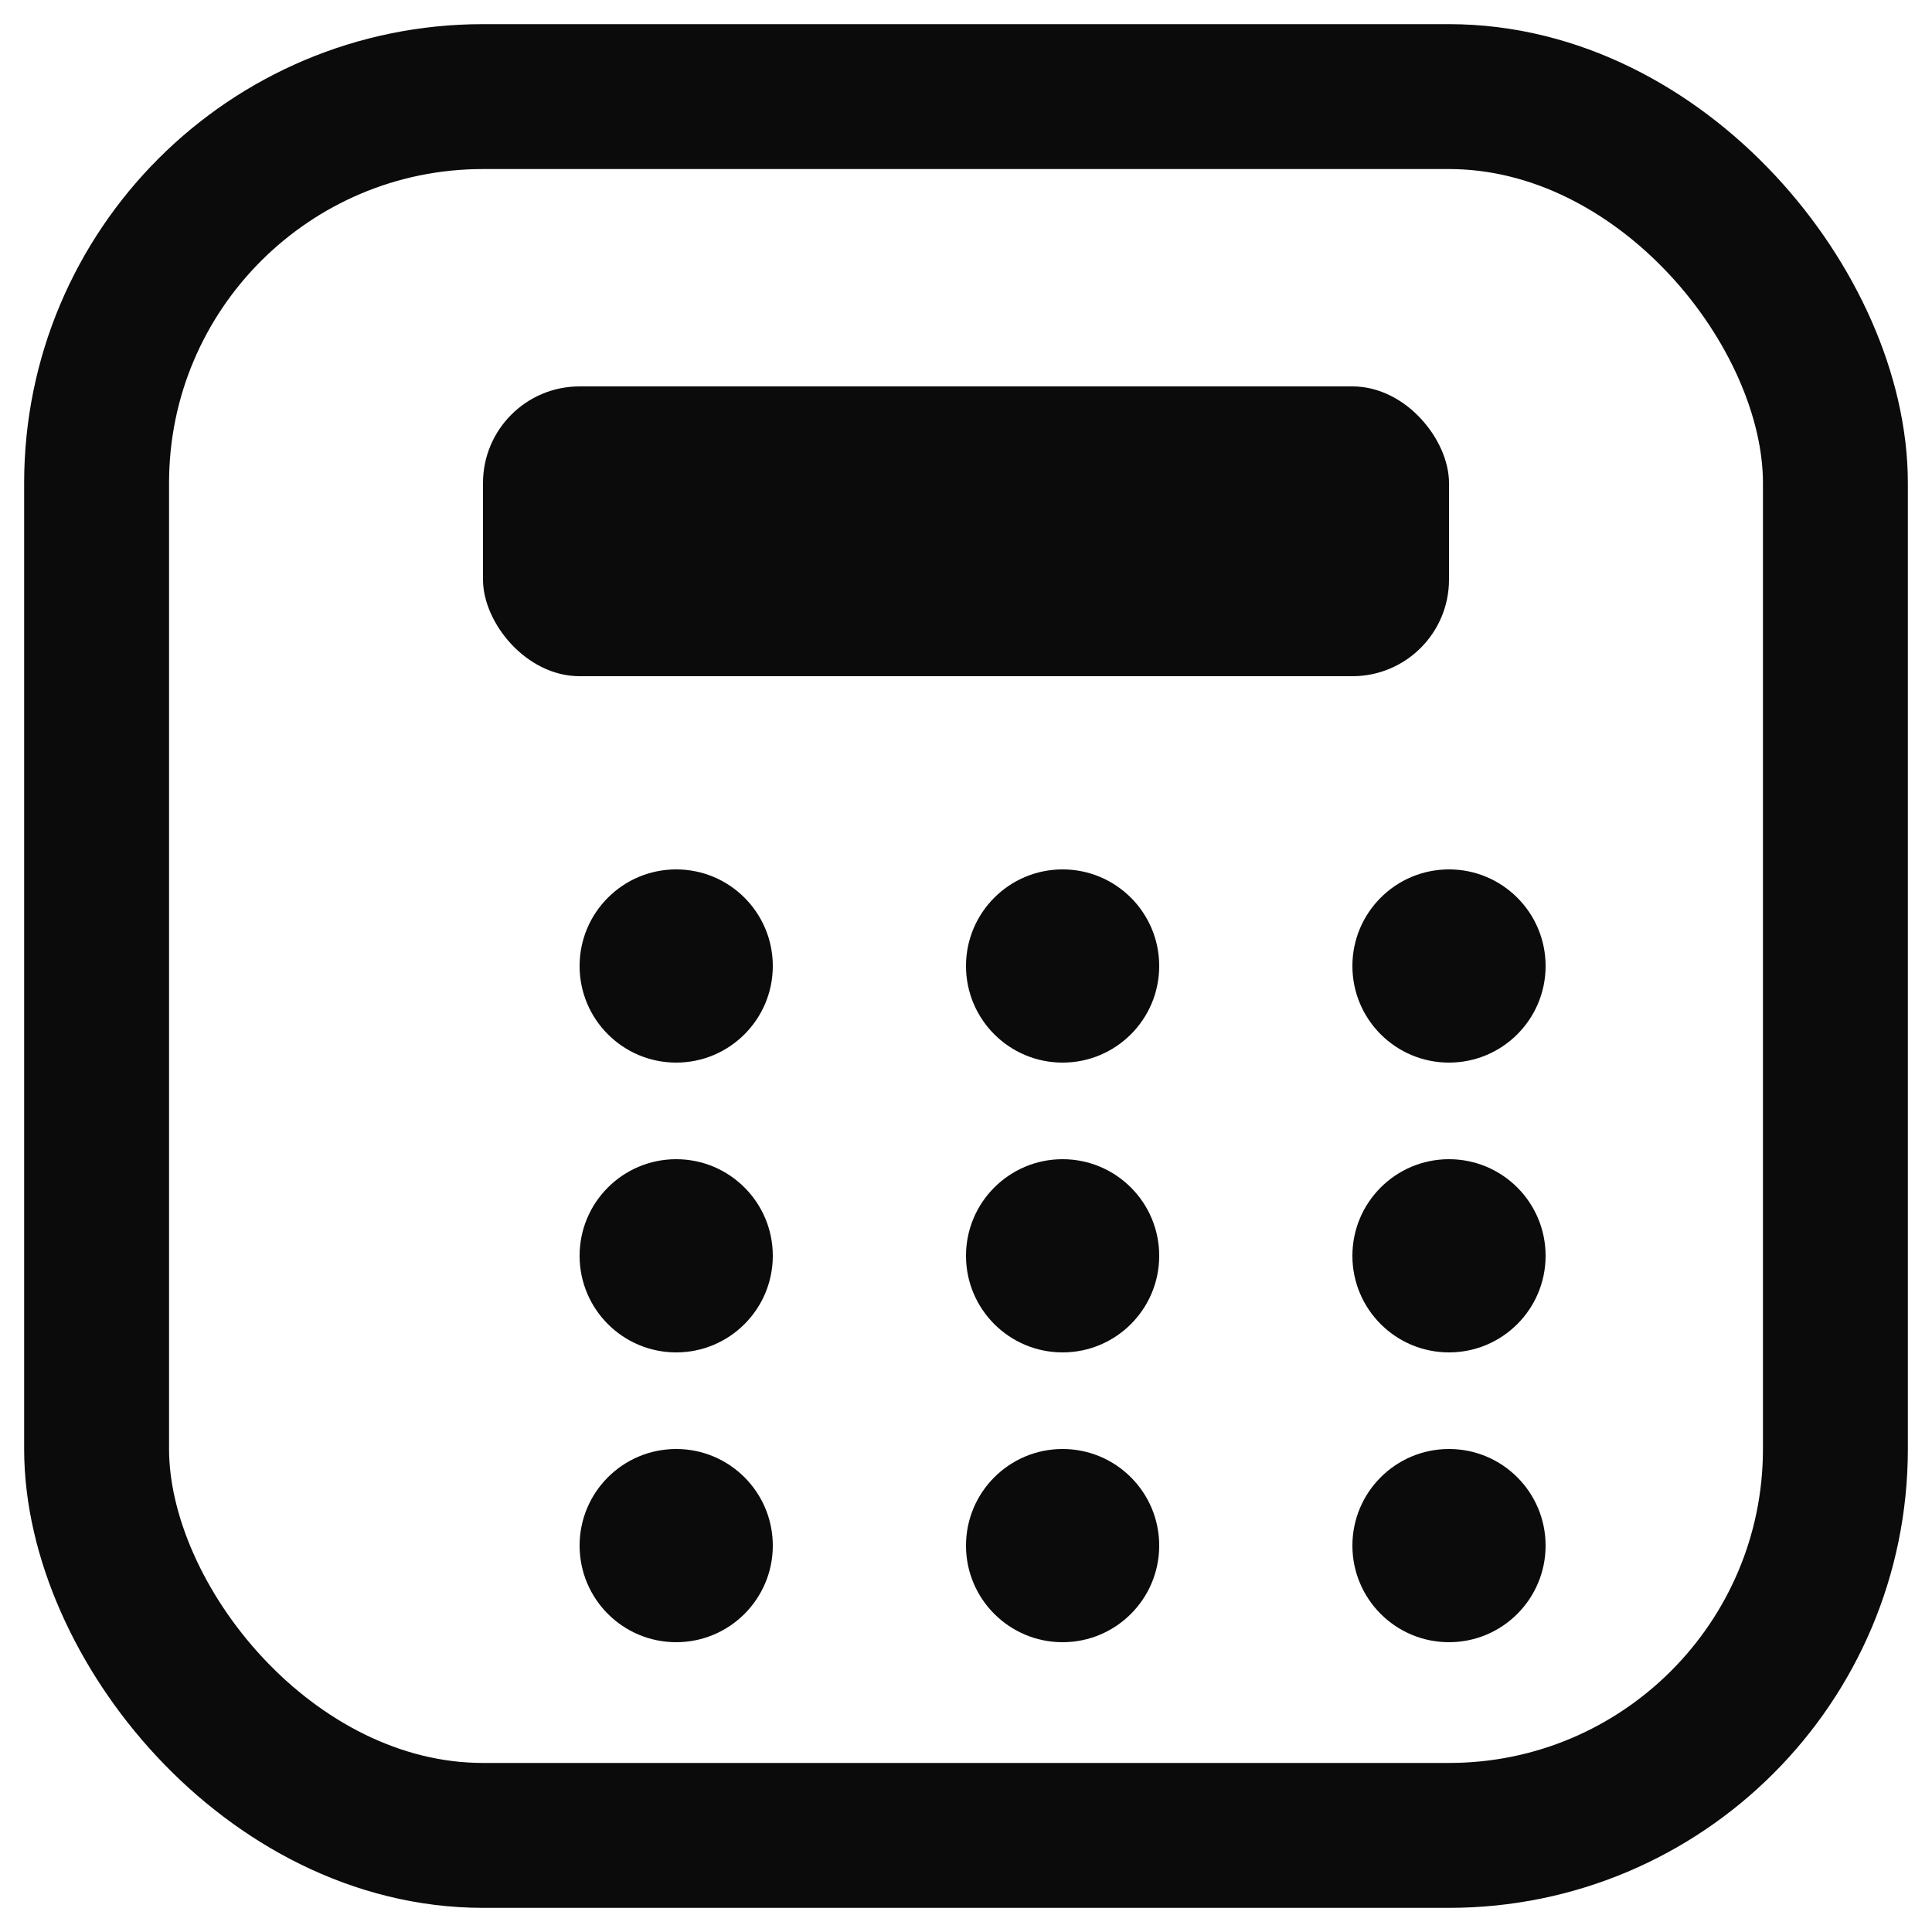
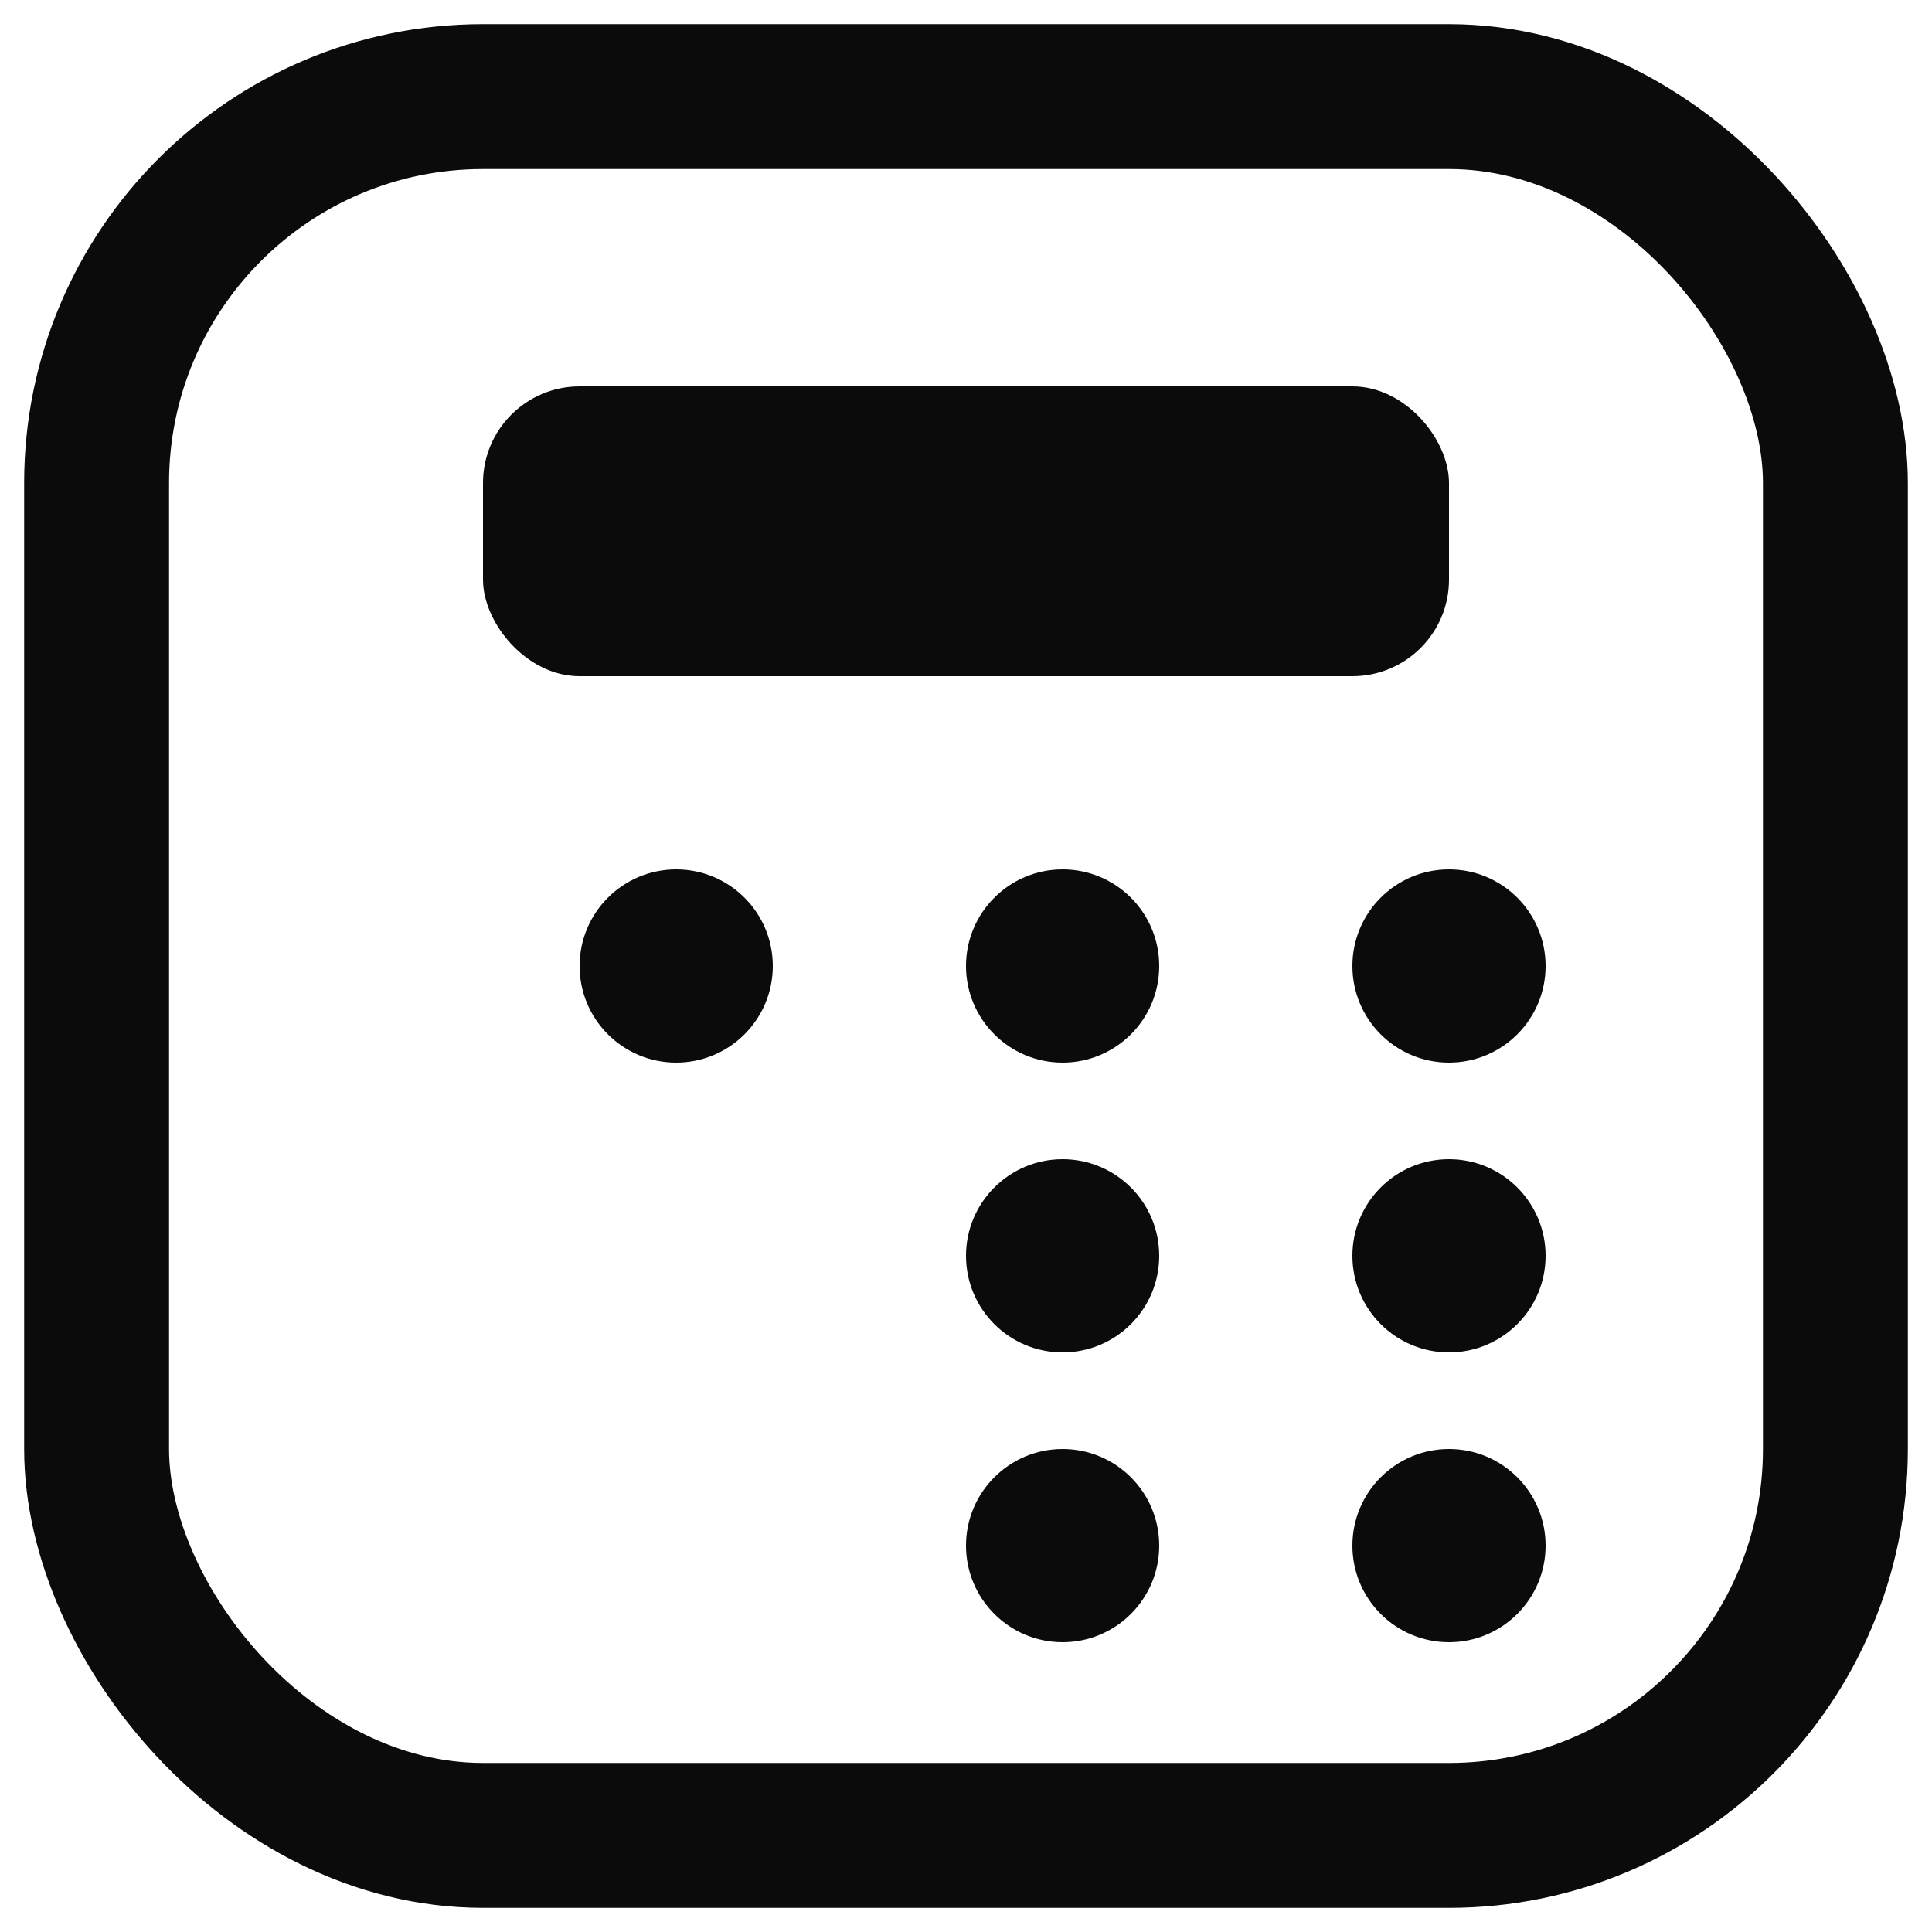
<svg xmlns="http://www.w3.org/2000/svg" width="32" height="32" viewBox="0 0 40 40">
  <rect x="2" y="2" width="36" height="36" rx="8" fill="none" stroke="#0b0b0b" stroke-width="3" />
  <rect x="10" y="8" width="20" height="6" rx="2" fill="#0b0b0b" />
  <circle cx="14" cy="20" r="2" fill="#0b0b0b" />
  <circle cx="22" cy="20" r="2" fill="#0b0b0b" />
  <circle cx="30" cy="20" r="2" fill="#0b0b0b" />
-   <circle cx="14" cy="26" r="2" fill="#0b0b0b" />
  <circle cx="22" cy="26" r="2" fill="#0b0b0b" />
  <circle cx="30" cy="26" r="2" fill="#0b0b0b" />
-   <circle cx="14" cy="32" r="2" fill="#0b0b0b" />
  <circle cx="22" cy="32" r="2" fill="#0b0b0b" />
  <circle cx="30" cy="32" r="2" fill="#0b0b0b" />
</svg>